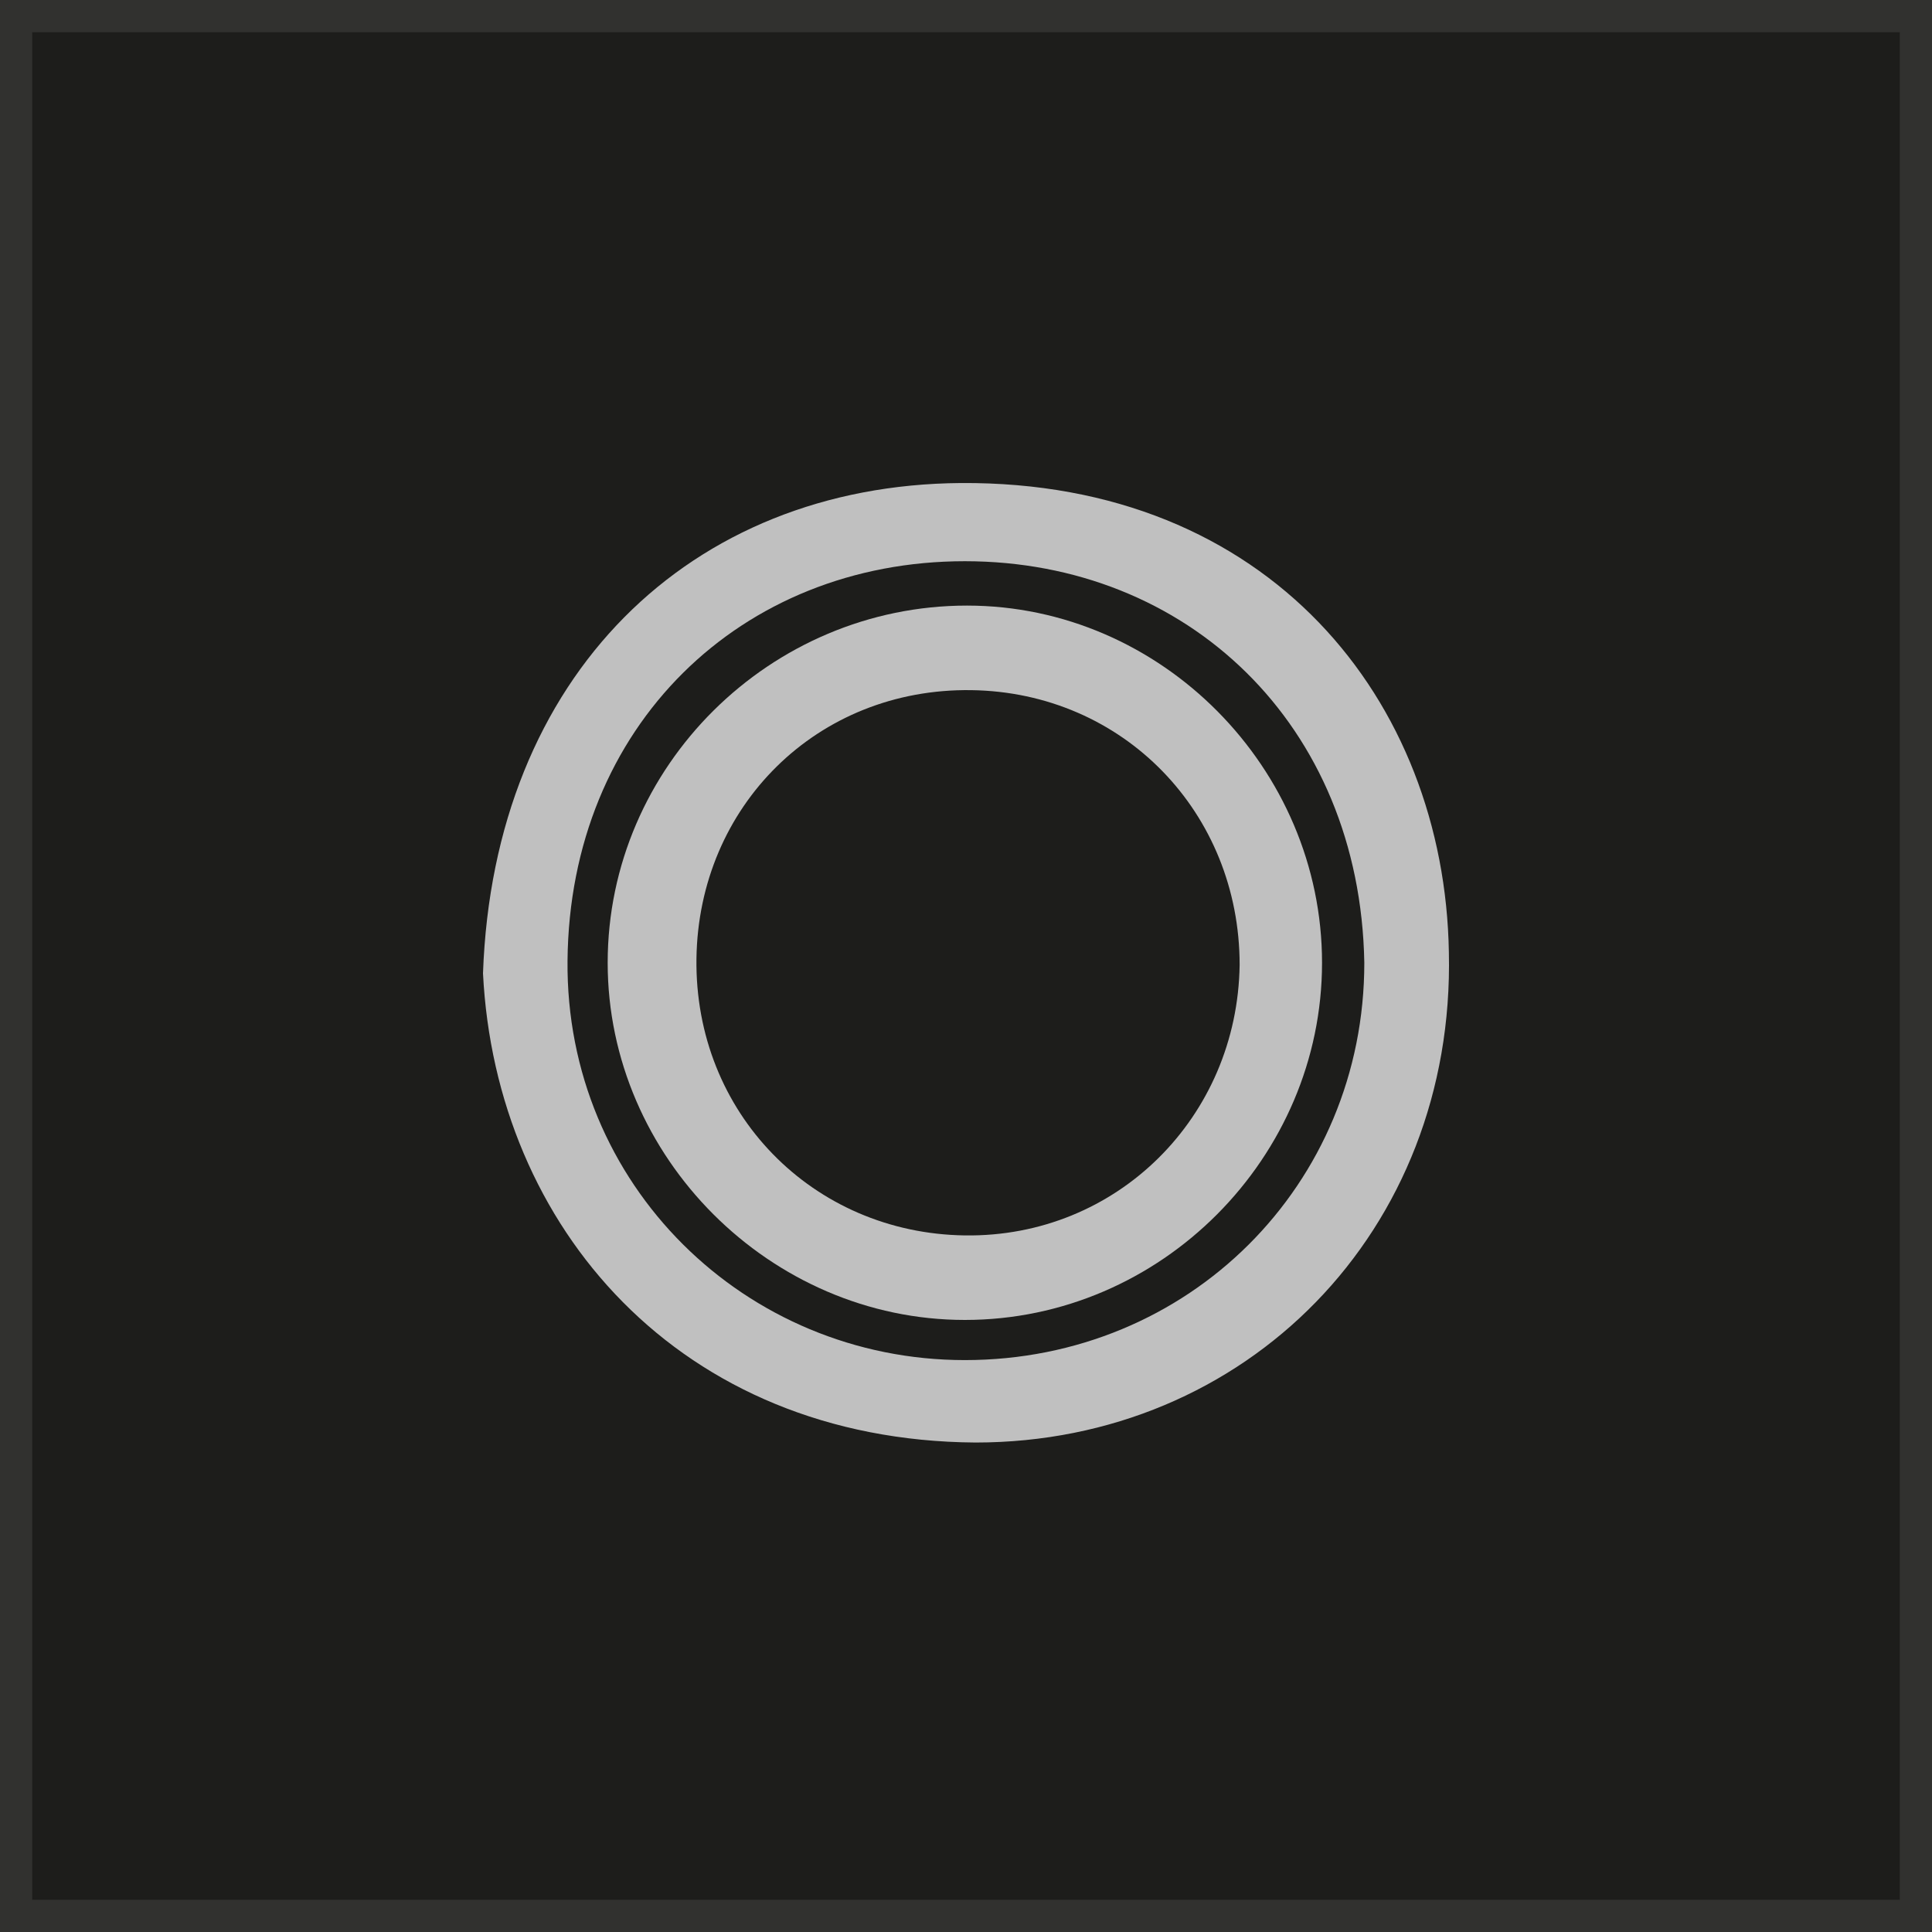
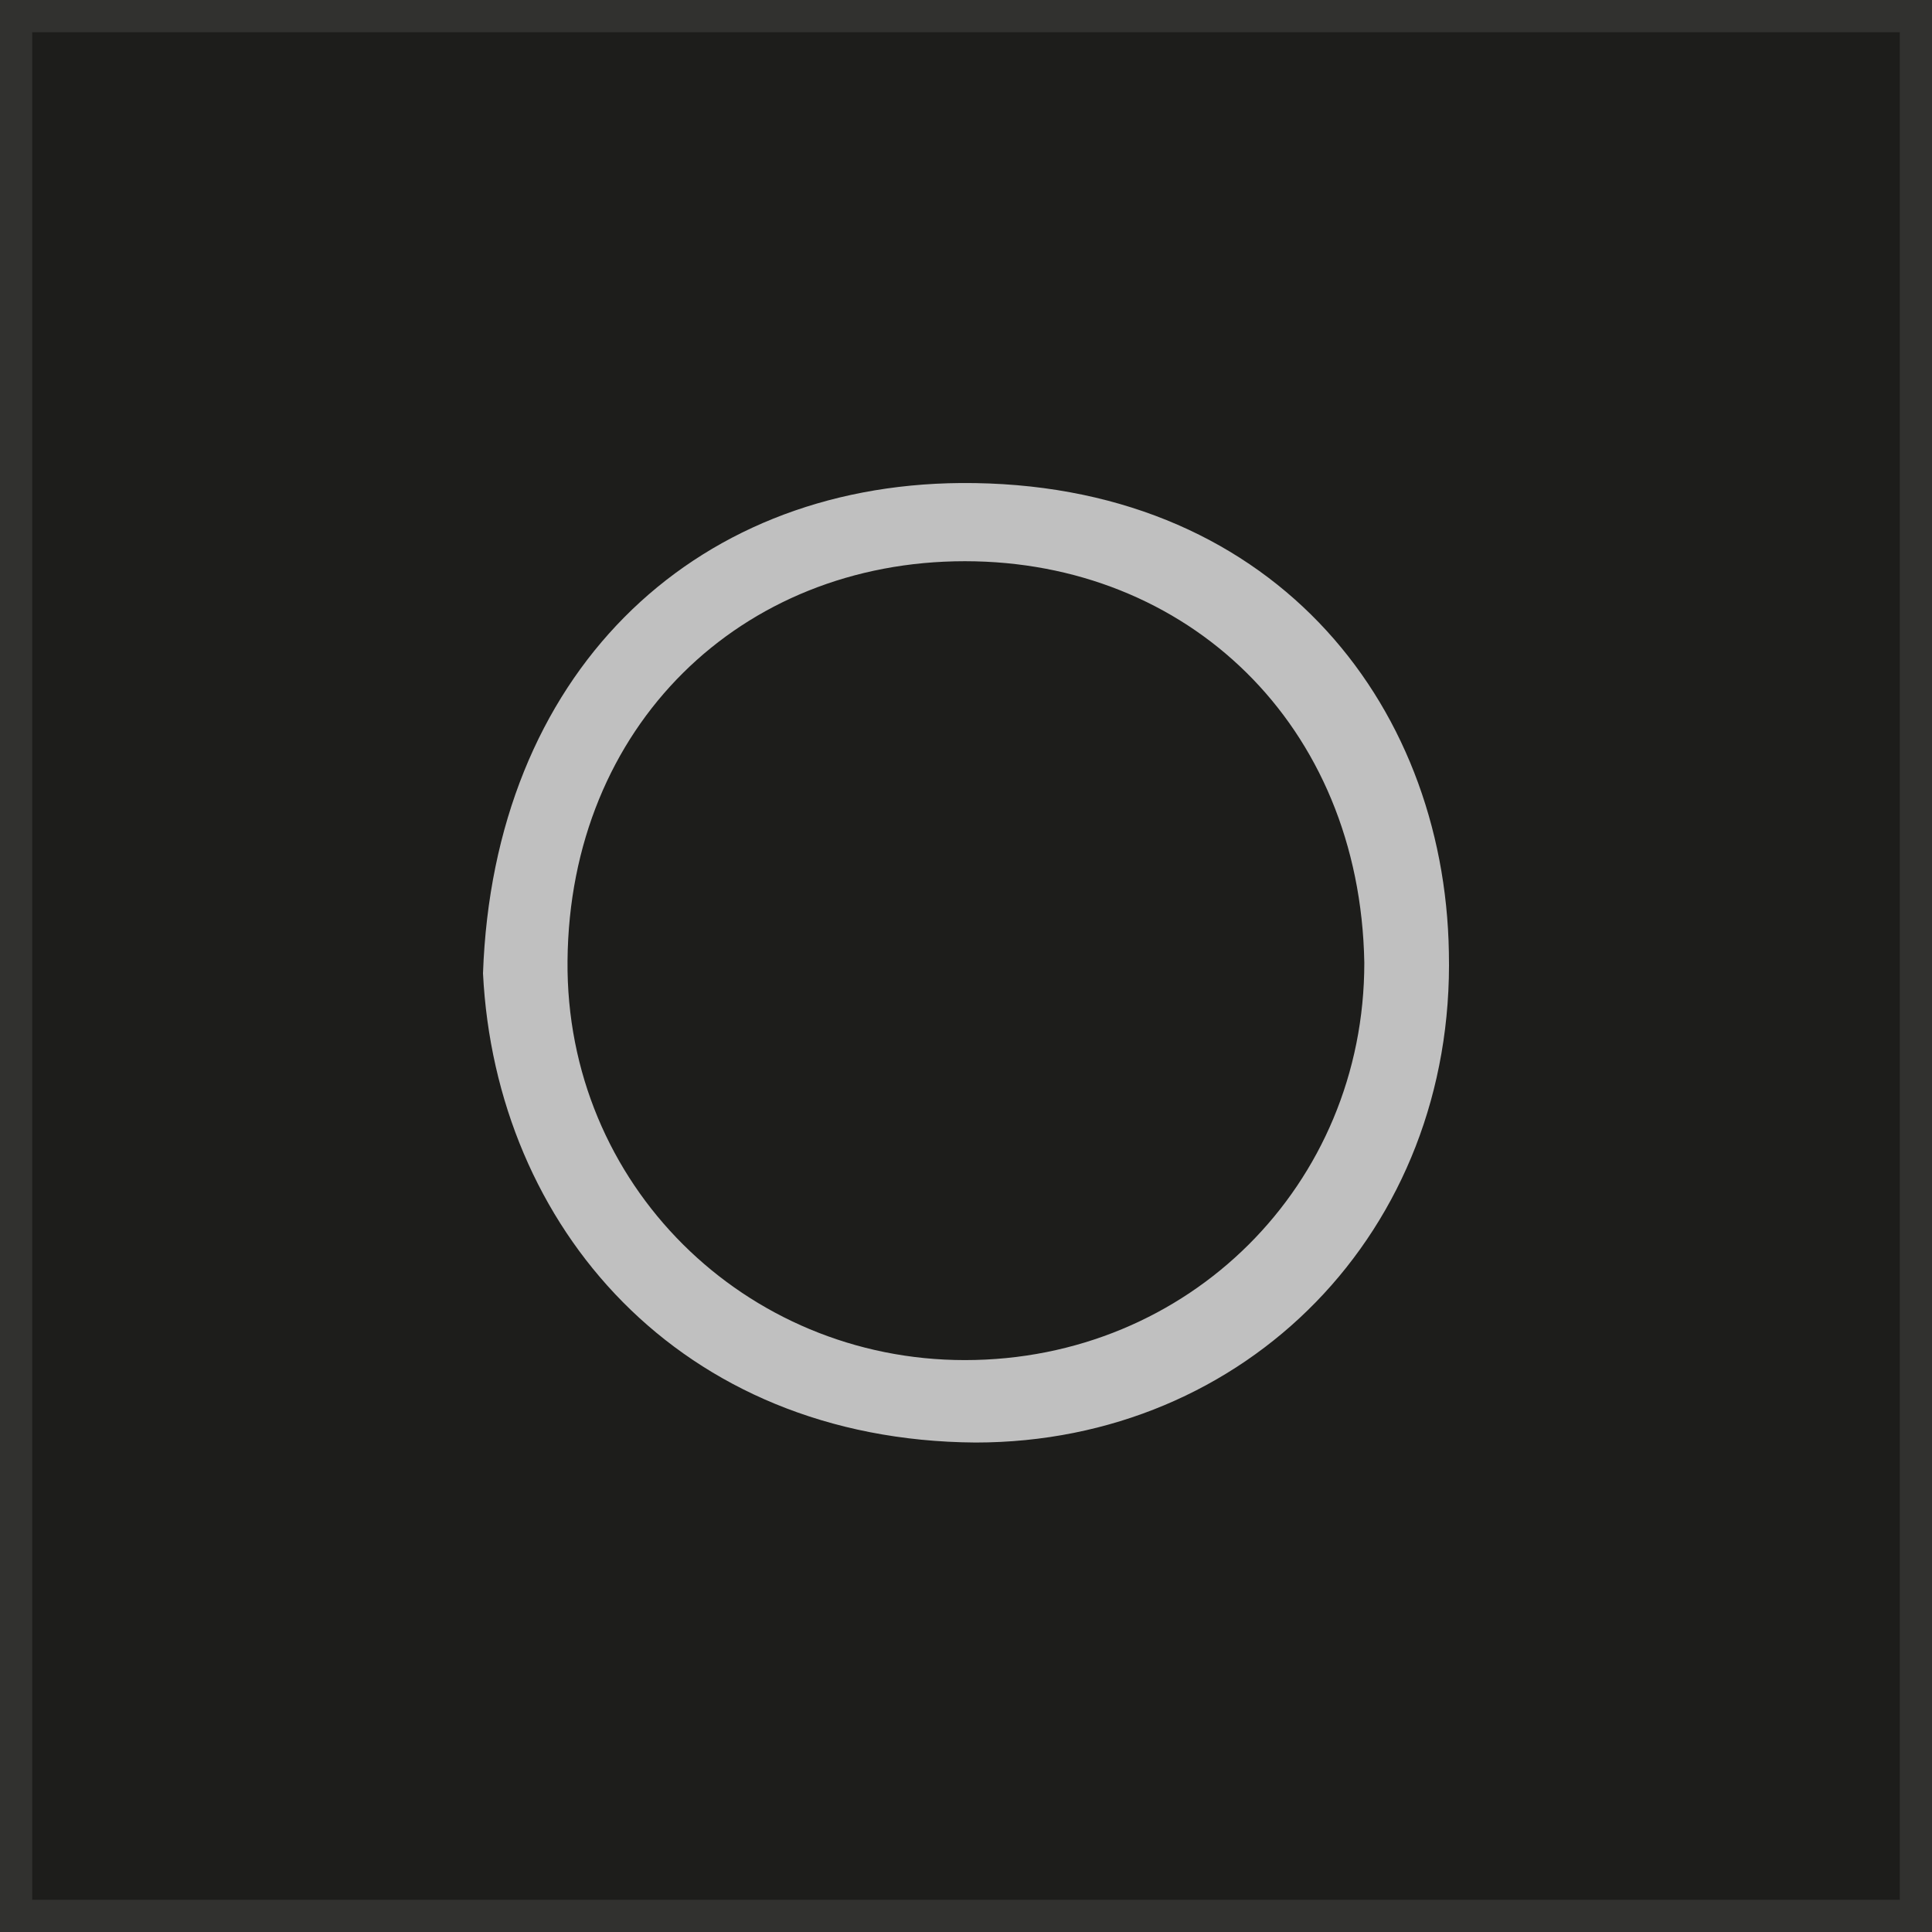
<svg xmlns="http://www.w3.org/2000/svg" width="60" height="60" viewBox="0 0 60 60" fill="none">
  <rect width="60" height="60" fill="#1D1D1B" />
  <rect x="0.5" y="0.5" width="59" height="59" stroke="#E9E9E9" stroke-opacity="0.1" />
  <path d="M15 30.228C15.328 20.973 21.432 15.066 29.834 15.001C39.417 14.935 44.864 21.761 44.996 29.572C45.193 38.236 38.695 44.799 30.293 44.799C21.104 44.734 15.394 38.104 15 30.228ZM42.37 29.9C42.239 22.483 36.857 17.429 29.965 17.429C23.008 17.429 17.691 22.549 17.625 29.834C17.56 36.792 23.139 42.239 29.965 42.239C36.922 42.239 42.37 36.792 42.37 29.9Z" fill="#C0C0C0" />
-   <path d="M29.965 40.992C23.927 40.992 18.872 35.938 18.872 29.9C18.872 23.796 23.927 18.807 30.031 18.807C36.069 18.807 41.057 23.861 41.057 29.9C41.057 35.938 36.069 40.992 29.965 40.992ZM38.498 29.965C38.498 25.24 34.888 21.498 30.162 21.433C25.37 21.367 21.695 25.043 21.629 29.769C21.564 34.56 25.239 38.301 29.965 38.367C34.691 38.432 38.432 34.691 38.498 29.965Z" fill="#C0C0C0" />
</svg>